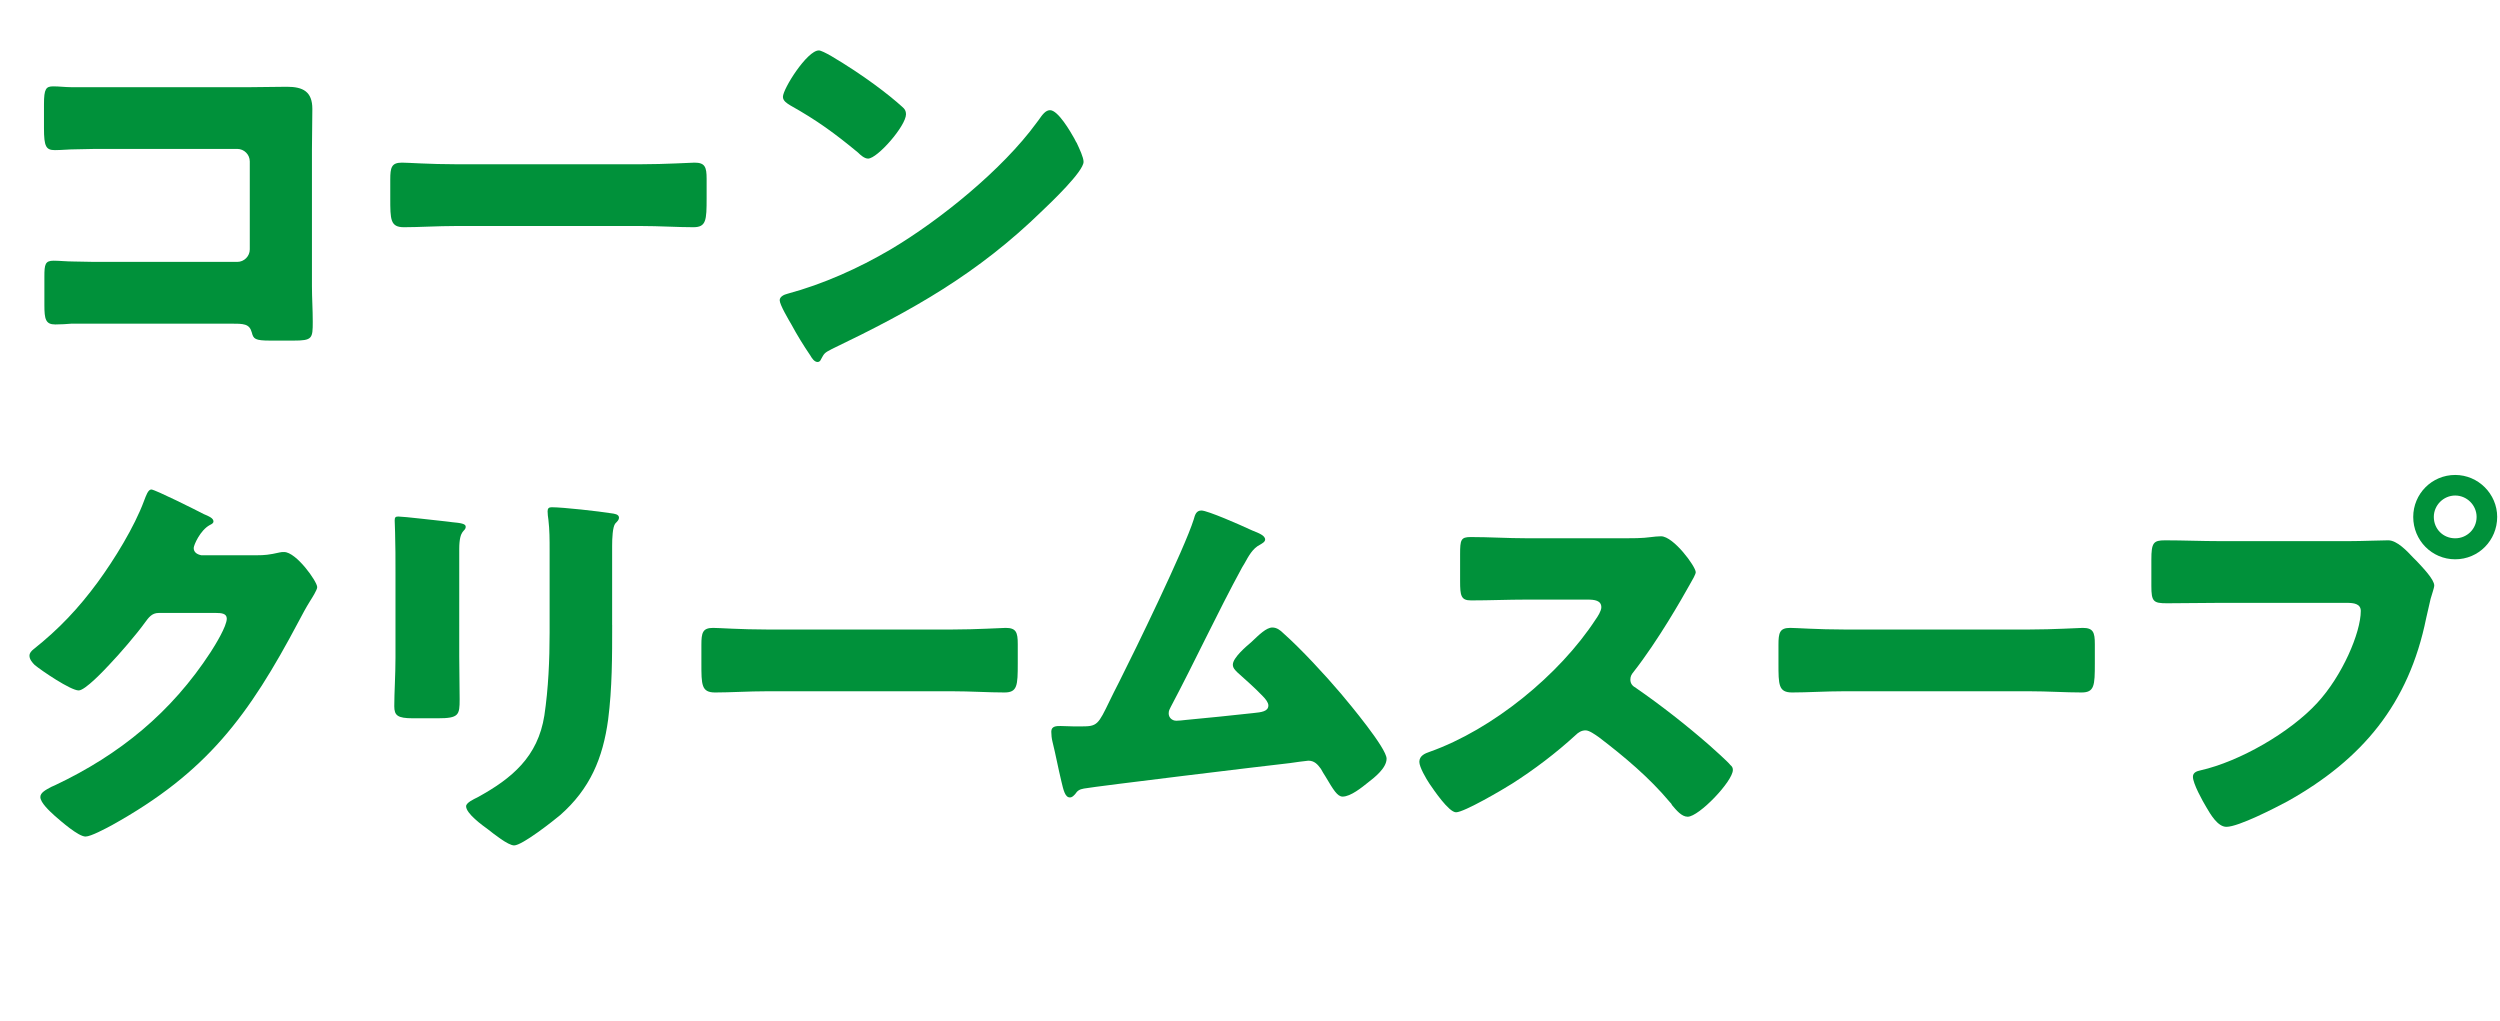
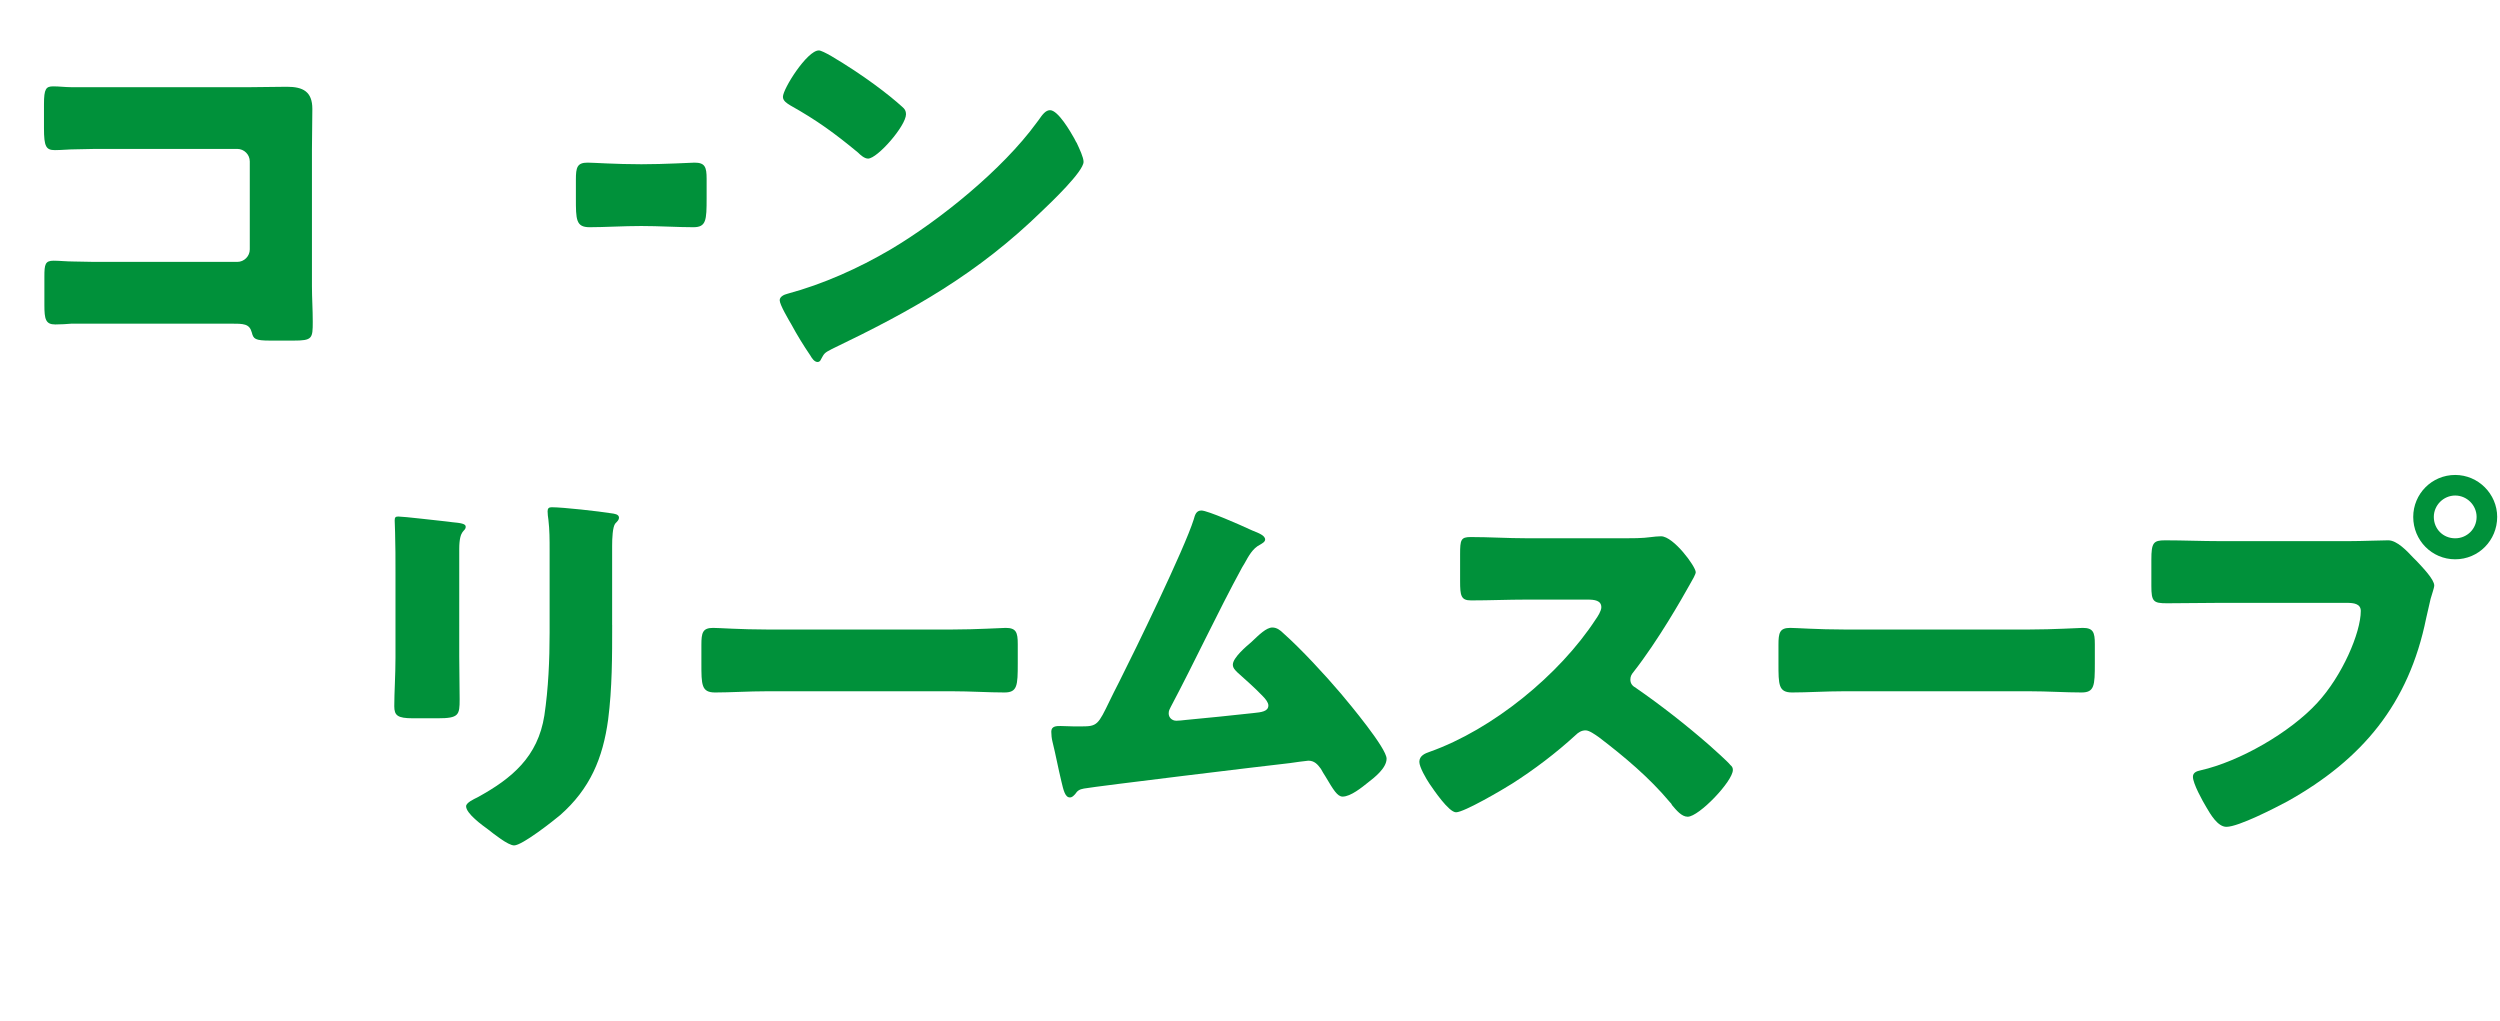
<svg xmlns="http://www.w3.org/2000/svg" version="1.1" x="0px" y="0px" width="171.948px" height="70.192px" viewBox="0 0 171.948 70.192" style="overflow:visible;enable-background:new 0 0 171.948 70.192;" xml:space="preserve">
  <style type="text/css">
	.st0{fill:#00913A;}
	.st1{font-family:'PA1GothicStdN-Bold-83pv-RKSJ-H';}
	.st2{font-size:27.756px;}
	.st3{letter-spacing:-2;}
	.st4{letter-spacing:-4;}
	.st5{letter-spacing:-3;}
</style>
  <defs>
</defs>
  <g>
    <path class="st0" d="M17.236,5.996c0.833,0,1.665-0.028,2.498-0.028c1.11,0,1.749,0.333,1.749,1.526   c0,0.944-0.028,1.888-0.028,2.804v9.381c0,0.805,0.056,1.61,0.056,2.442c0,1.166-0.027,1.305-1.332,1.305h-1.582   c-1.055,0-1.166-0.111-1.277-0.555c-0.166-0.611-0.555-0.611-1.471-0.611H4.94c-0.36,0.028-0.749,0.056-1.138,0.056   c-0.666,0-0.749-0.361-0.749-1.333v-1.971c0-0.833,0.055-1.082,0.638-1.082c0.361,0,0.916,0.055,1.333,0.055   c0.86,0.028,1.721,0.028,2.608,0.028h8.688c0.472,0,0.86-0.389,0.86-0.86v-6.051c0-0.472-0.389-0.86-0.86-0.86H7.605   c-0.805,0-1.61,0-2.387,0.028c-0.5,0-0.972,0.055-1.443,0.055c-0.611,0-0.75-0.25-0.75-1.499V7.161   c0-1.055,0.139-1.221,0.639-1.221c0.416,0,0.833,0.056,1.221,0.056H17.236z" />
-     <path class="st0" d="M44.105,11.297c1.638,0,3.414-0.111,3.664-0.111c0.722,0,0.832,0.305,0.832,1.11v1.333   c0,1.526-0.027,1.999-0.916,1.999c-1.082,0-2.358-0.083-3.58-0.083H31.338c-1.222,0-2.525,0.083-3.553,0.083   c-0.943,0-0.943-0.527-0.943-1.999v-1.277c0-0.833,0.083-1.166,0.805-1.166c0.389,0,1.942,0.111,3.691,0.111H44.105z" />
+     <path class="st0" d="M44.105,11.297c1.638,0,3.414-0.111,3.664-0.111c0.722,0,0.832,0.305,0.832,1.11v1.333   c0,1.526-0.027,1.999-0.916,1.999c-1.082,0-2.358-0.083-3.58-0.083c-1.222,0-2.525,0.083-3.553,0.083   c-0.943,0-0.943-0.527-0.943-1.999v-1.277c0-0.833,0.083-1.166,0.805-1.166c0.389,0,1.942,0.111,3.691,0.111H44.105z" />
    <path class="st0" d="M73.887,9.521c0.056,0.083,0.084,0.194,0.167,0.305c0.194,0.417,0.472,1,0.472,1.305   c0,0.666-2.248,2.803-2.831,3.358c-4.469,4.357-8.938,6.855-14.488,9.52c-0.555,0.278-0.527,0.333-0.749,0.722   c-0.028,0.083-0.111,0.167-0.223,0.167c-0.222,0-0.389-0.25-0.499-0.444c-0.473-0.694-0.916-1.416-1.305-2.137   c-0.194-0.333-0.805-1.36-0.805-1.666c0-0.25,0.305-0.389,0.527-0.444c2.47-0.667,4.885-1.749,7.105-3.053   c3.413-2.026,7.688-5.496,10.02-8.688c0.056-0.083,0.111-0.139,0.166-0.222c0.25-0.361,0.473-0.666,0.777-0.666   C72.777,7.578,73.638,9.076,73.887,9.521z M57.179,3.858c2.248,1.332,3.969,2.665,4.885,3.497c0.166,0.139,0.25,0.278,0.25,0.5   c0,0.805-1.971,3.053-2.609,3.053c-0.25,0-0.527-0.25-0.694-0.417c-1.609-1.332-2.831-2.22-4.663-3.247   c-0.222-0.139-0.499-0.306-0.499-0.583c0-0.555,1.665-3.192,2.47-3.192C56.457,3.47,56.79,3.636,57.179,3.858z" />
-     <path class="st0" d="M17.681,38.19c0.5,0,0.833-0.028,1.555-0.194c0.11-0.028,0.194-0.028,0.305-0.028   c0.833,0,2.276,2.026,2.276,2.415c0,0.194-0.361,0.75-0.5,0.972c-0.277,0.444-0.527,0.916-0.777,1.388   c-3.441,6.495-6.3,10.381-12.851,14.017c-0.416,0.222-1.443,0.777-1.804,0.777c-0.5,0-1.693-1.055-2.138-1.443   c-0.333-0.305-0.972-0.888-0.972-1.277c0-0.305,0.389-0.5,0.75-0.694c0.083-0.028,0.166-0.083,0.25-0.111   c4.469-2.11,8.021-5.024,10.713-9.16c0.306-0.472,1.11-1.776,1.11-2.304c0-0.361-0.389-0.389-0.722-0.389h-3.969   c-0.472,0-0.694,0.333-0.943,0.667c-0.556,0.777-1.749,2.165-2.442,2.886c-0.361,0.389-1.666,1.776-2.11,1.776   c-0.555,0-2.553-1.36-3.024-1.749c-0.167-0.167-0.361-0.389-0.361-0.638c0-0.194,0.139-0.333,0.277-0.444   c1.749-1.388,3.108-2.831,4.413-4.607c1.139-1.554,2.526-3.802,3.192-5.606c0.139-0.361,0.277-0.777,0.499-0.777   c0.25,0,3.137,1.443,3.608,1.693c0.333,0.139,0.666,0.277,0.666,0.5c0,0.139-0.139,0.194-0.249,0.25   c-0.667,0.361-1.11,1.388-1.11,1.582c0,0.306,0.25,0.444,0.527,0.5H17.681z" />
    <path class="st0" d="M31.586,45.156c0,1,0.028,1.971,0.028,2.942c0,1.083-0.056,1.305-1.499,1.305h-1.721   c-1.055,0-1.276-0.194-1.276-0.833c0-0.916,0.083-2.137,0.083-3.331v-5.856c0-0.916,0-1.86-0.028-2.775   c0-0.25-0.027-0.583-0.027-0.805s0.056-0.277,0.25-0.277c0.36,0,2.692,0.277,3.247,0.333c0.167,0.028,0.306,0.028,0.444,0.055   c0.61,0.056,0.943,0.111,0.943,0.306c0,0.389-0.444,0.111-0.444,1.554V45.156z M42.105,42.992c0,2.165,0,4.33-0.277,6.495   c-0.36,2.665-1.249,4.774-3.303,6.578c-0.5,0.417-2.609,2.082-3.164,2.082c-0.417,0-1.416-0.805-1.805-1.11   c-0.389-0.278-1.498-1.083-1.498-1.583c0-0.25,0.555-0.5,0.776-0.61c2.388-1.305,4.164-2.803,4.607-5.634   c0.278-1.86,0.361-3.831,0.361-5.69v-5.69c0-0.694,0-1.388-0.083-2.082c-0.028-0.167-0.056-0.416-0.056-0.583   c0-0.194,0.083-0.278,0.277-0.278c0.777,0,3.247,0.278,4.107,0.417c0.194,0.028,0.527,0.056,0.527,0.305   c0,0.139-0.11,0.25-0.249,0.389c-0.194,0.222-0.223,1.055-0.223,1.554V42.992z" />
    <path class="st0" d="M65.505,43.297c1.638,0,3.414-0.111,3.664-0.111c0.722,0,0.832,0.305,0.832,1.11v1.333   c0,1.526-0.027,1.999-0.916,1.999c-1.082,0-2.358-0.083-3.58-0.083H52.737c-1.222,0-2.525,0.083-3.553,0.083   c-0.943,0-0.943-0.527-0.943-1.999v-1.277c0-0.833,0.083-1.166,0.805-1.166c0.389,0,1.942,0.111,3.691,0.111H65.505z" />
    <path class="st0" d="M85.906,36.386c0.083,0.028,0.166,0.083,0.249,0.111c0.417,0.167,0.86,0.333,0.86,0.611   c0,0.167-0.222,0.277-0.36,0.361c-0.5,0.25-0.777,0.777-1.055,1.277c-0.056,0.083-0.111,0.194-0.167,0.277   c-1.721,3.164-3.22,6.412-4.912,9.604c-0.084,0.167-0.139,0.25-0.139,0.444c0,0.278,0.222,0.5,0.527,0.5   c0.139,0,0.443-0.028,0.666-0.056c1.526-0.139,3.081-0.305,4.635-0.472c0.556-0.056,1.027-0.111,1.027-0.527   c0-0.194-0.194-0.444-0.389-0.639c-0.556-0.583-1.166-1.11-1.749-1.638c-0.166-0.167-0.305-0.305-0.305-0.527   c0-0.472,0.916-1.249,1.276-1.554c0.527-0.5,1.027-0.999,1.443-0.999c0.306,0,0.555,0.194,0.749,0.389   c1.249,1.11,2.887,2.886,3.97,4.163c0.583,0.694,3.136,3.747,3.136,4.469c0,0.638-0.805,1.277-1.276,1.638   c-0.416,0.333-1.193,0.971-1.749,0.971c-0.36,0-0.638-0.472-1.165-1.36c-0.111-0.167-0.223-0.361-0.333-0.555   c-0.223-0.305-0.444-0.555-0.86-0.555c-0.084,0-1.11,0.139-1.277,0.167c-1.748,0.194-13.212,1.582-14.155,1.749   c-0.306,0.056-0.444,0.139-0.61,0.389c-0.111,0.111-0.194,0.222-0.361,0.222c-0.333,0-0.444-0.527-0.583-1.11   c-0.222-0.916-0.389-1.832-0.61-2.72c-0.056-0.222-0.083-0.472-0.083-0.694c0-0.388,0.36-0.388,0.639-0.388   c0.305,0,0.61,0.027,0.915,0.027h0.527c1.083,0,1.139-0.111,1.943-1.776c0.167-0.361,0.389-0.777,0.639-1.276   c1.11-2.193,4.496-9.16,5.135-11.186c0.083-0.306,0.166-0.611,0.527-0.611C83.047,35.109,85.379,36.136,85.906,36.386z" />
    <path class="st0" d="M111.635,37.024c0.555,0,1.36,0,1.915-0.083c0.194-0.028,0.5-0.056,0.694-0.056c0.86,0,2.387,2.082,2.387,2.47   c0,0.139-0.222,0.527-0.416,0.86c-0.527,0.944-2.165,3.831-3.858,5.995c-0.139,0.167-0.222,0.306-0.222,0.528   c0,0.277,0.139,0.444,0.389,0.583c1.692,1.166,3.497,2.582,5.051,3.941c0.278,0.25,1.249,1.11,1.443,1.36   c0.111,0.083,0.167,0.194,0.167,0.333c0,0.777-2.332,3.219-3.108,3.219c-0.417,0-0.777-0.444-1.083-0.805   c-0.027-0.083-0.083-0.139-0.139-0.194c-1.416-1.693-3.137-3.136-4.885-4.469c-0.277-0.194-0.666-0.472-0.916-0.472   c-0.277,0-0.5,0.139-0.694,0.333c-1.332,1.221-2.831,2.359-4.357,3.331c-0.61,0.389-3.303,1.971-3.858,1.971   c-0.499,0-1.526-1.526-1.831-1.971c-0.223-0.333-0.694-1.138-0.694-1.499c0-0.417,0.389-0.583,0.722-0.694   c4.302-1.527,8.909-5.274,11.407-9.104c0.139-0.194,0.389-0.583,0.389-0.833c0-0.472-0.472-0.528-0.943-0.528h-4.219   c-1.249,0-2.526,0.056-3.803,0.056c-0.694,0-0.749-0.333-0.749-1.332v-1.86c0-0.971,0.055-1.166,0.722-1.166   c1.276,0,2.553,0.083,3.83,0.083H111.635z" />
    <path class="st0" d="M139.585,43.297c1.638,0,3.414-0.111,3.664-0.111c0.722,0,0.832,0.305,0.832,1.11v1.333   c0,1.526-0.027,1.999-0.916,1.999c-1.082,0-2.358-0.083-3.58-0.083h-12.768c-1.222,0-2.525,0.083-3.553,0.083   c-0.943,0-0.943-0.527-0.943-1.999v-1.277c0-0.833,0.083-1.166,0.805-1.166c0.389,0,1.942,0.111,3.691,0.111H139.585z" />
    <path class="st0" d="M161.623,37.218c0.86,0,2.082-0.056,2.637-0.056c0.61,0,1.305,0.75,1.721,1.194l0.223,0.222   c0.443,0.472,1.221,1.277,1.221,1.693c0,0.167-0.194,0.694-0.25,0.916c-0.11,0.472-0.193,0.86-0.305,1.332   c-1.193,5.884-4.386,9.715-9.548,12.601c-0.833,0.444-3.358,1.749-4.191,1.749c-0.61,0-1.11-0.888-1.388-1.36   c-0.25-0.417-0.916-1.61-0.916-2.082c0-0.305,0.277-0.389,0.527-0.444c2.692-0.61,6.162-2.609,8.021-4.635   c1.721-1.859,2.997-4.829,2.997-6.328c0-0.5-0.499-0.555-0.943-0.555h-8.826c-1.193,0-2.359,0.028-3.553,0.028   c-0.943,0-1.082-0.111-1.082-1.193v-1.804c0-1.166,0.139-1.333,0.943-1.333c1.249,0,2.525,0.056,3.774,0.056H161.623z    M171.754,35.553c0,1.61-1.276,2.915-2.887,2.915c-1.609,0-2.887-1.305-2.887-2.915c0-1.582,1.277-2.886,2.887-2.886   C170.449,32.667,171.754,33.971,171.754,35.553z M167.396,35.553c0,0.833,0.639,1.471,1.471,1.471c0.805,0,1.472-0.638,1.472-1.471   c0-0.805-0.667-1.471-1.472-1.471S167.396,34.748,167.396,35.553z" />
  </g>
</svg>